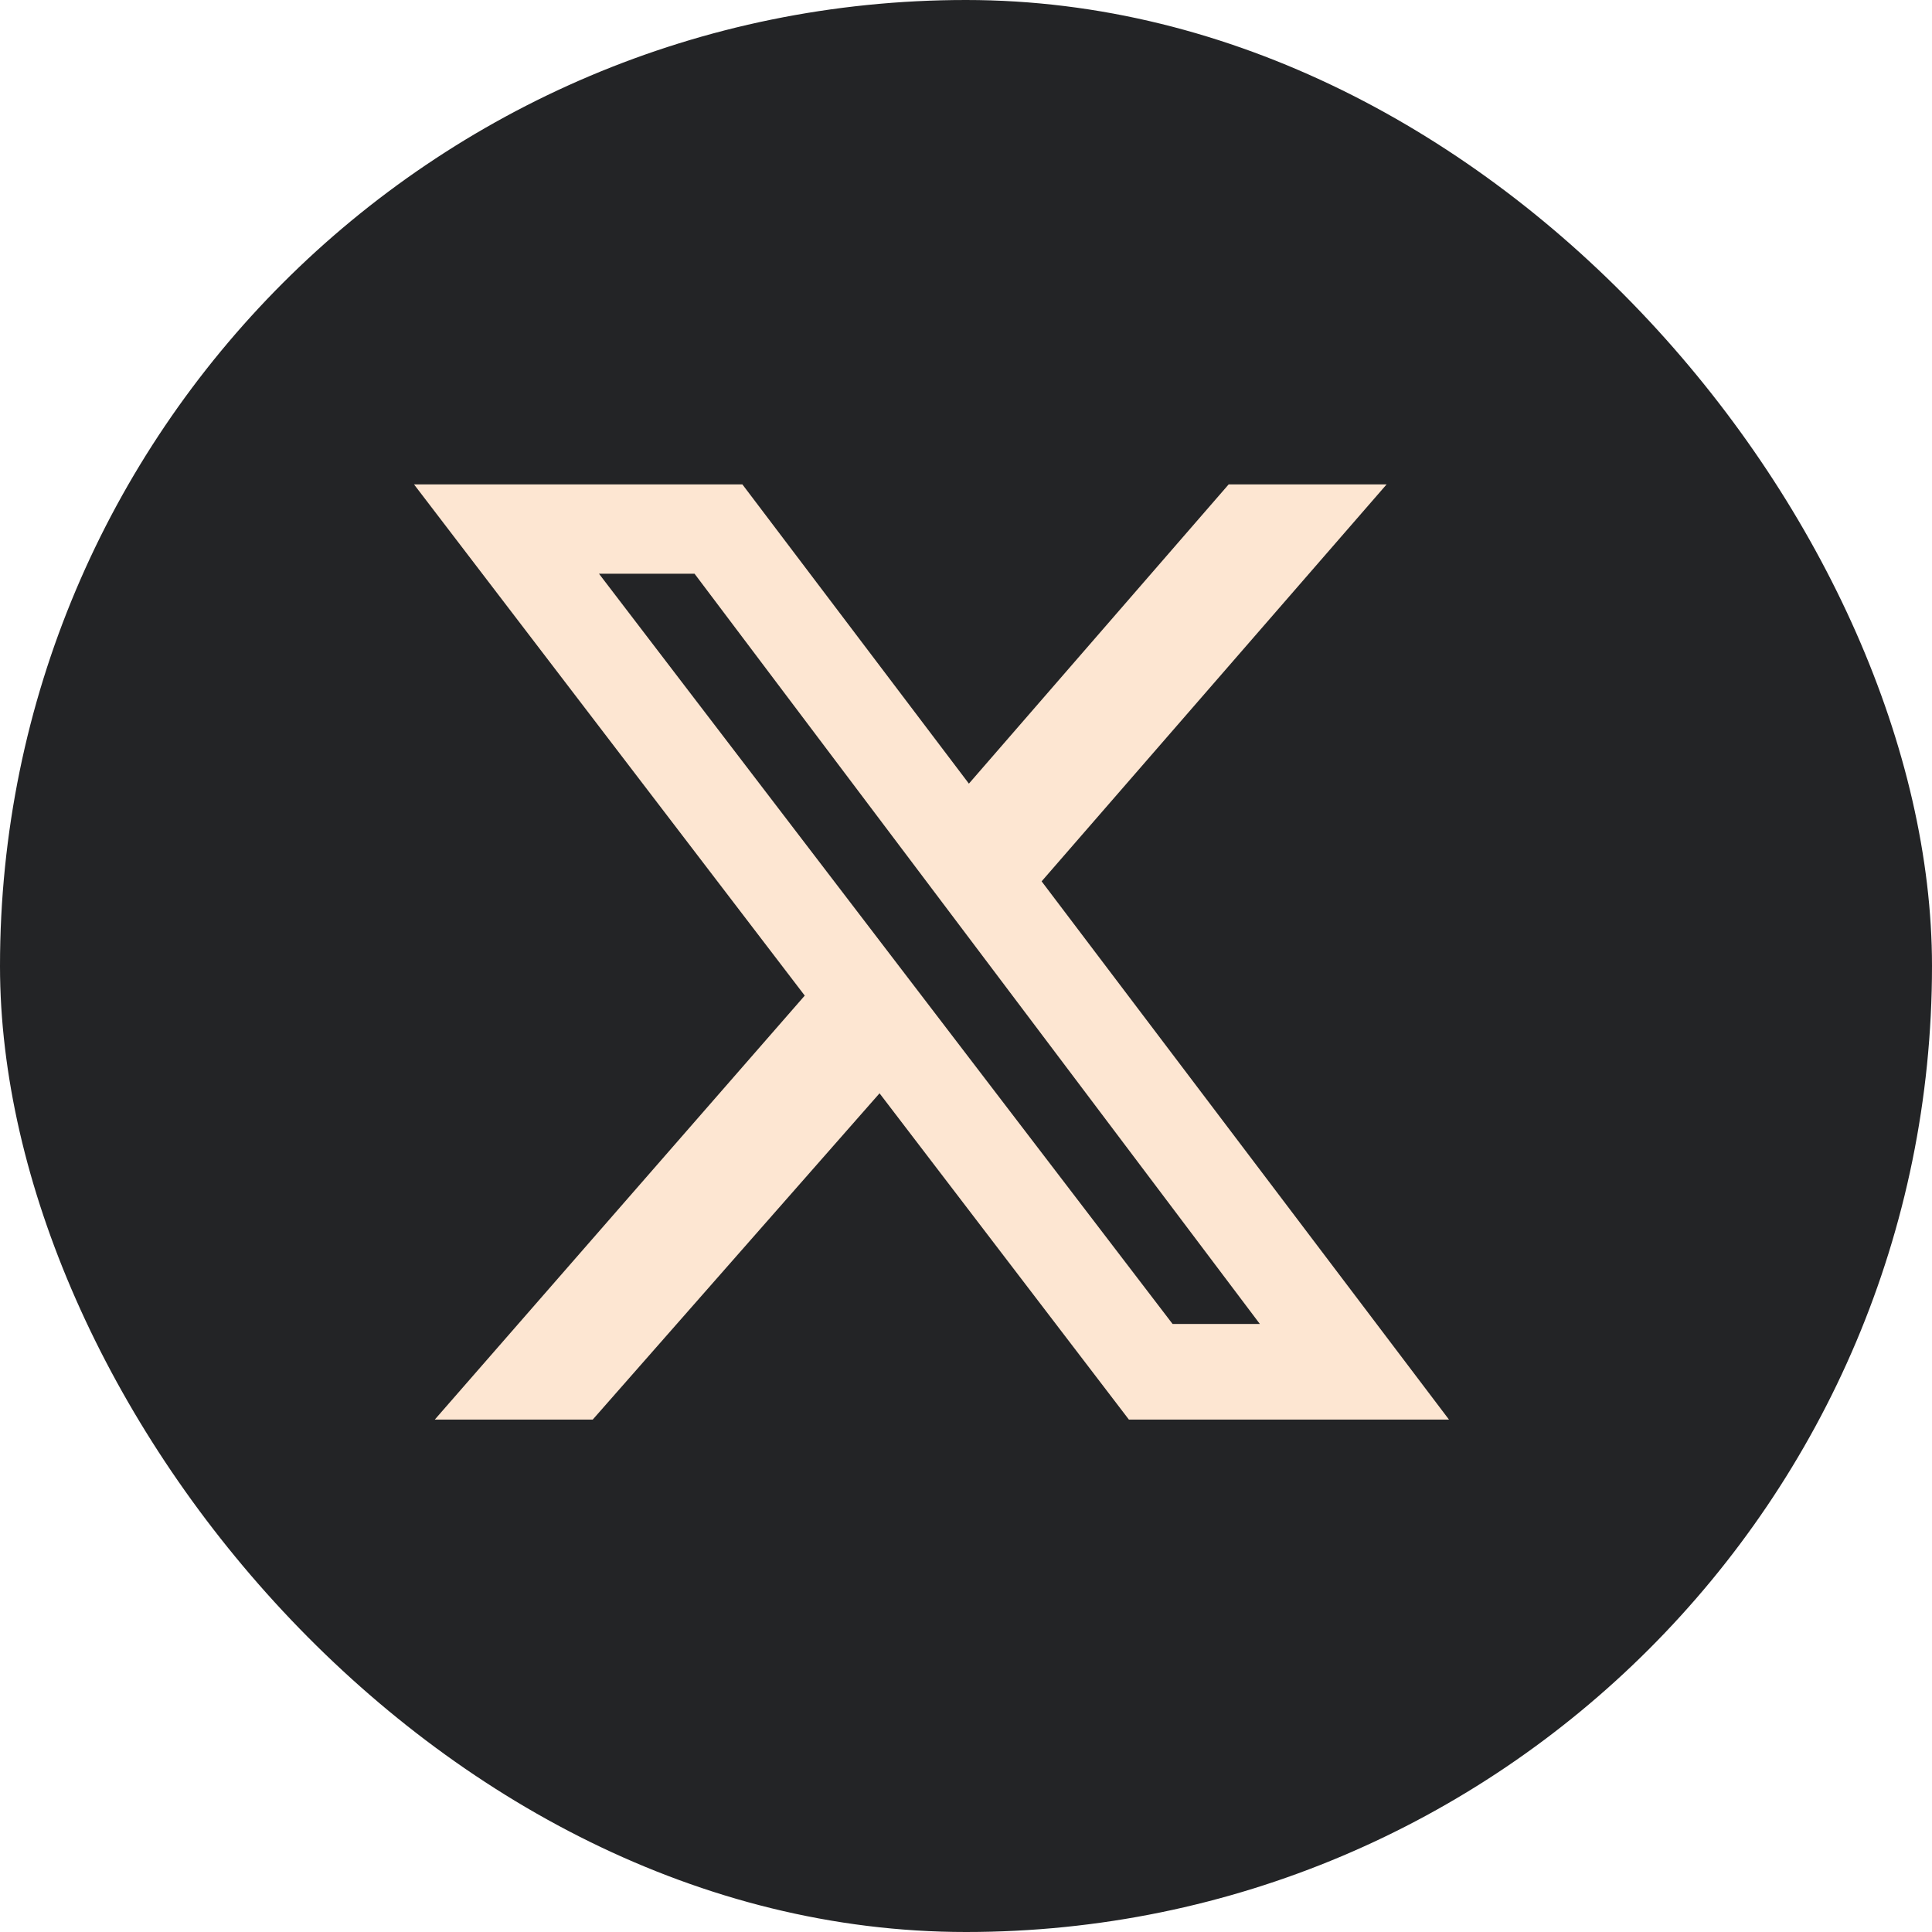
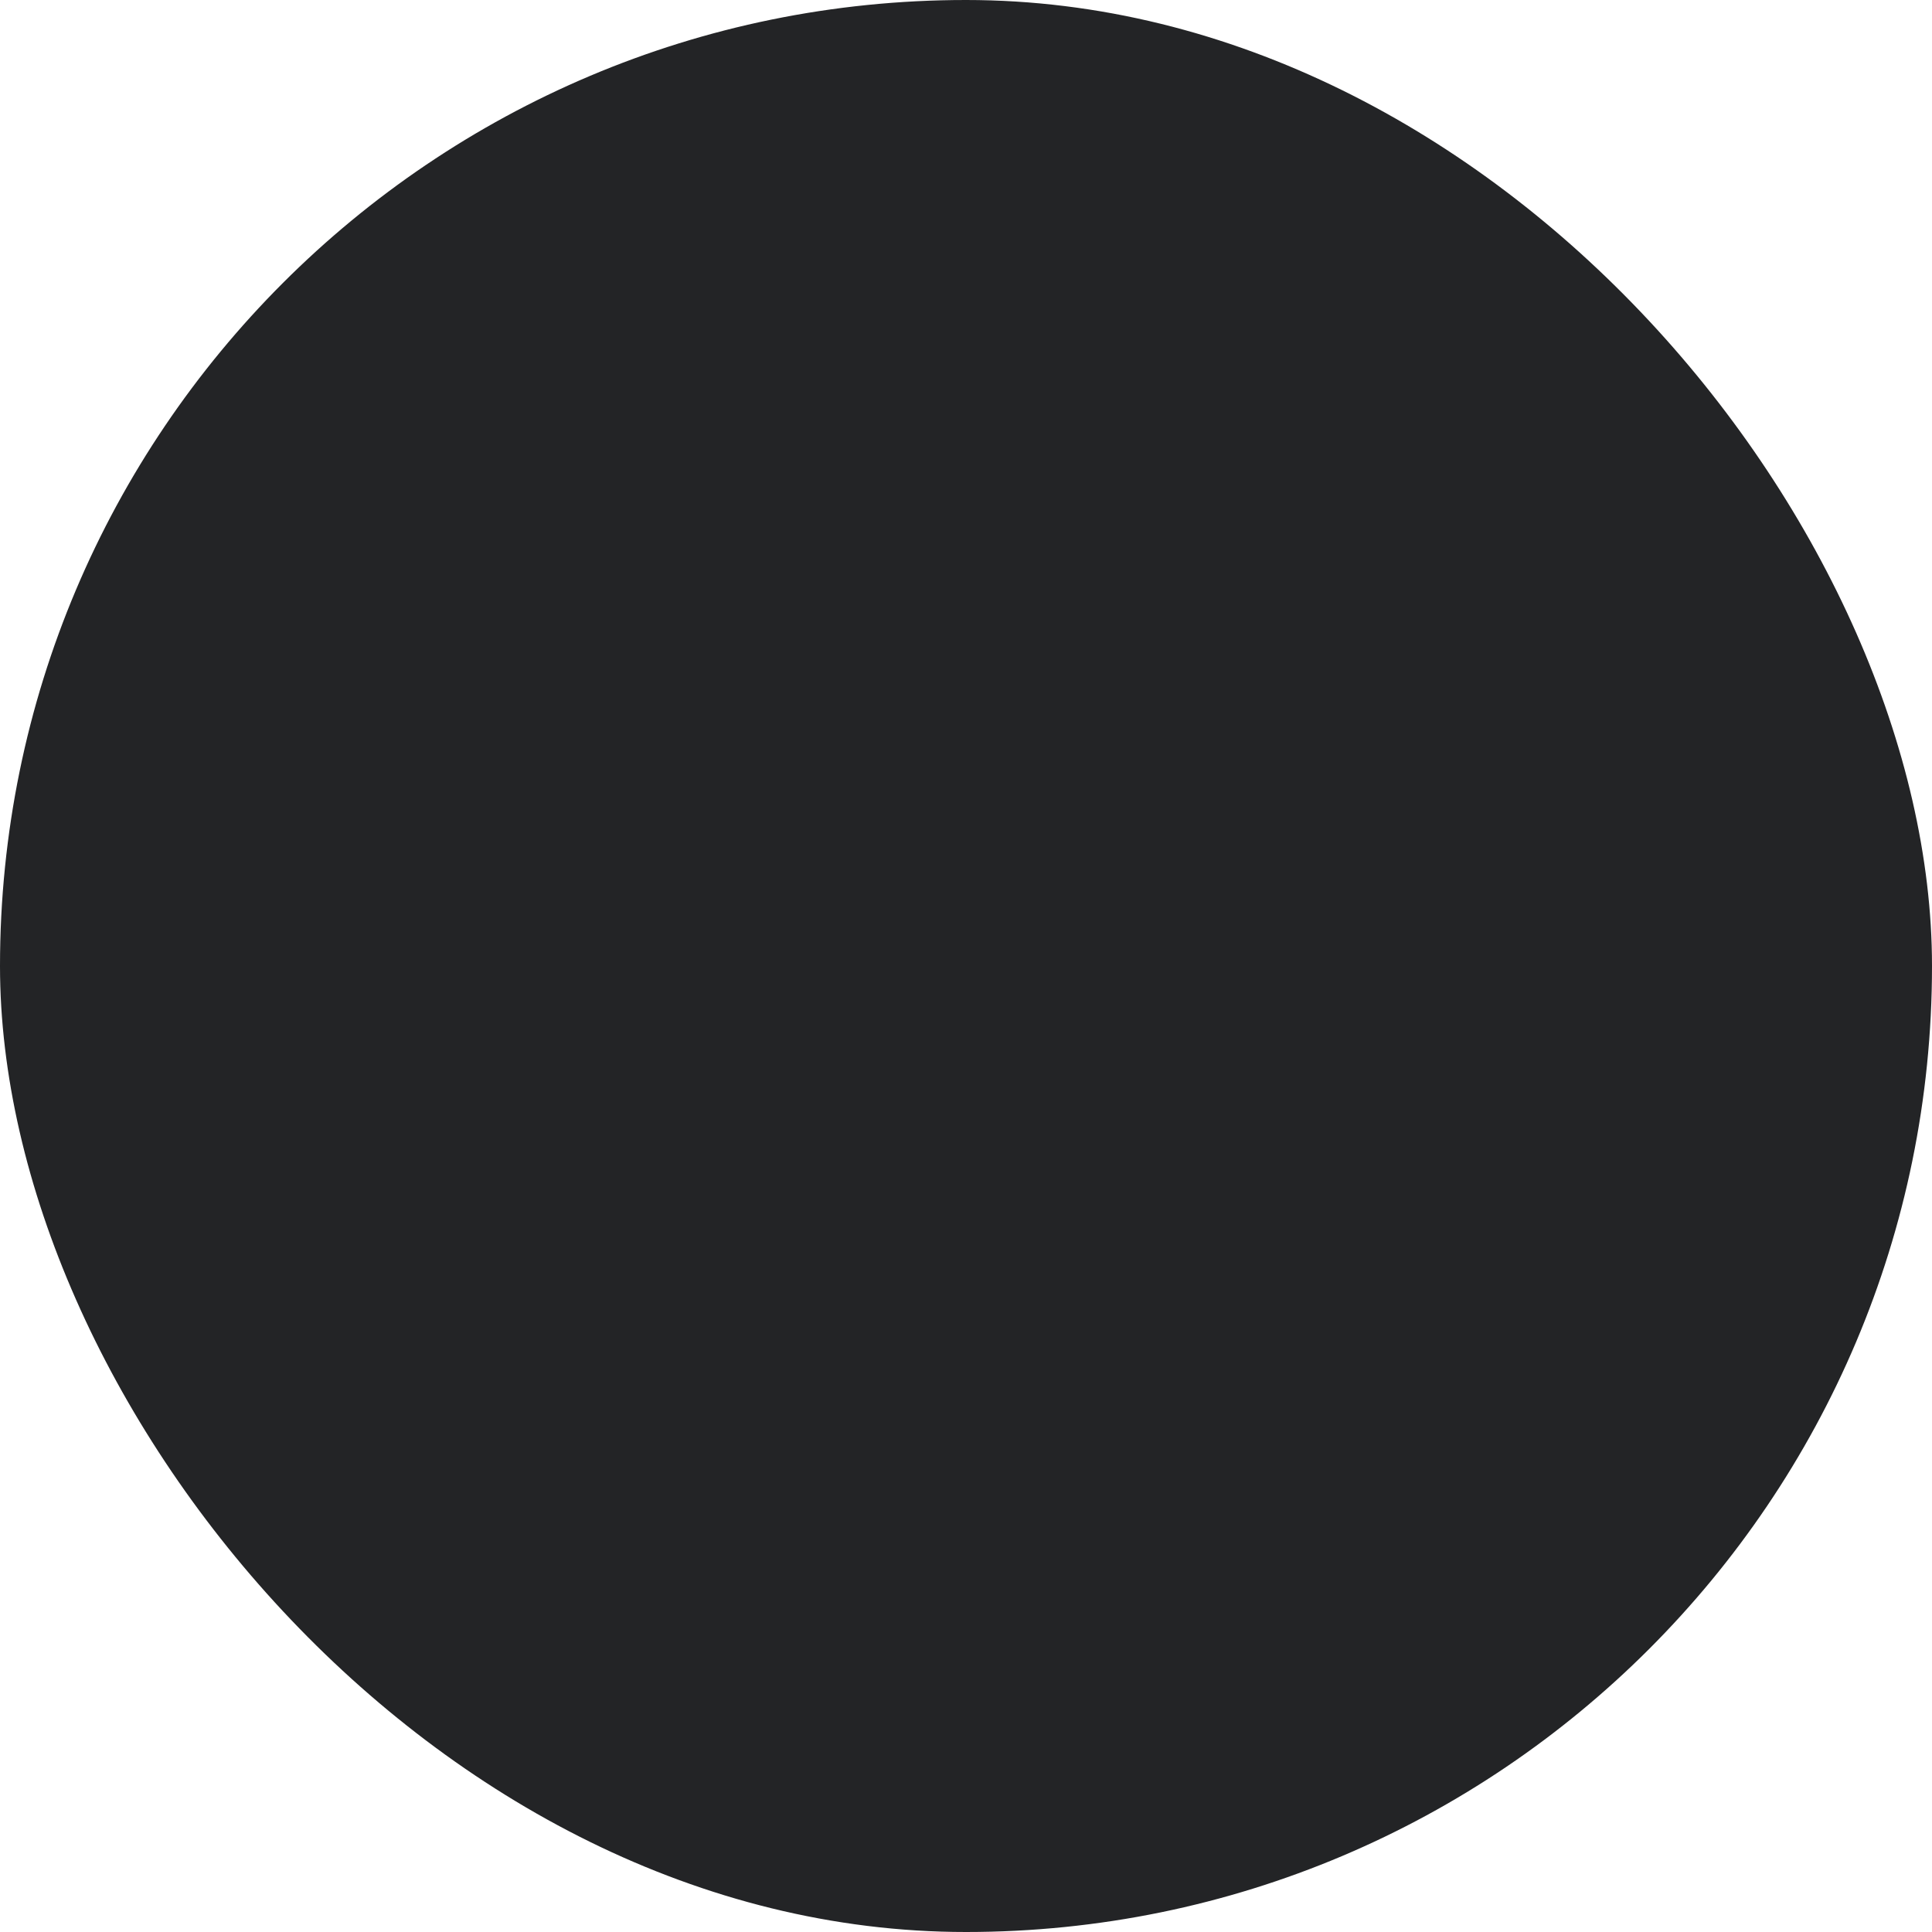
<svg xmlns="http://www.w3.org/2000/svg" width="28" height="28" viewBox="0 0 28 28" fill="none">
  <rect width="28" height="28" rx="14" fill="#232426" />
  <g clip-path="url(#clip0_2534_1834)">
-     <path d="M17.807 7.02H20.096L15.096 12.773L21 20.574H16.361L12.747 15.845L8.59 20.574H6.301L11.663 14.429L6 7.02H10.759L14.042 11.357L17.807 7.02ZM16.994 19.188H18.259L10.066 8.315H8.681L16.994 19.188Z" fill="#FDE6D2" />
-   </g>
+     </g>
  <defs>
    <clipPath id="clip0_2534_1834">
-       <rect width="15" height="13.554" fill="white" transform="translate(6 7.02)" />
-     </clipPath>
+       </clipPath>
  </defs>
</svg>